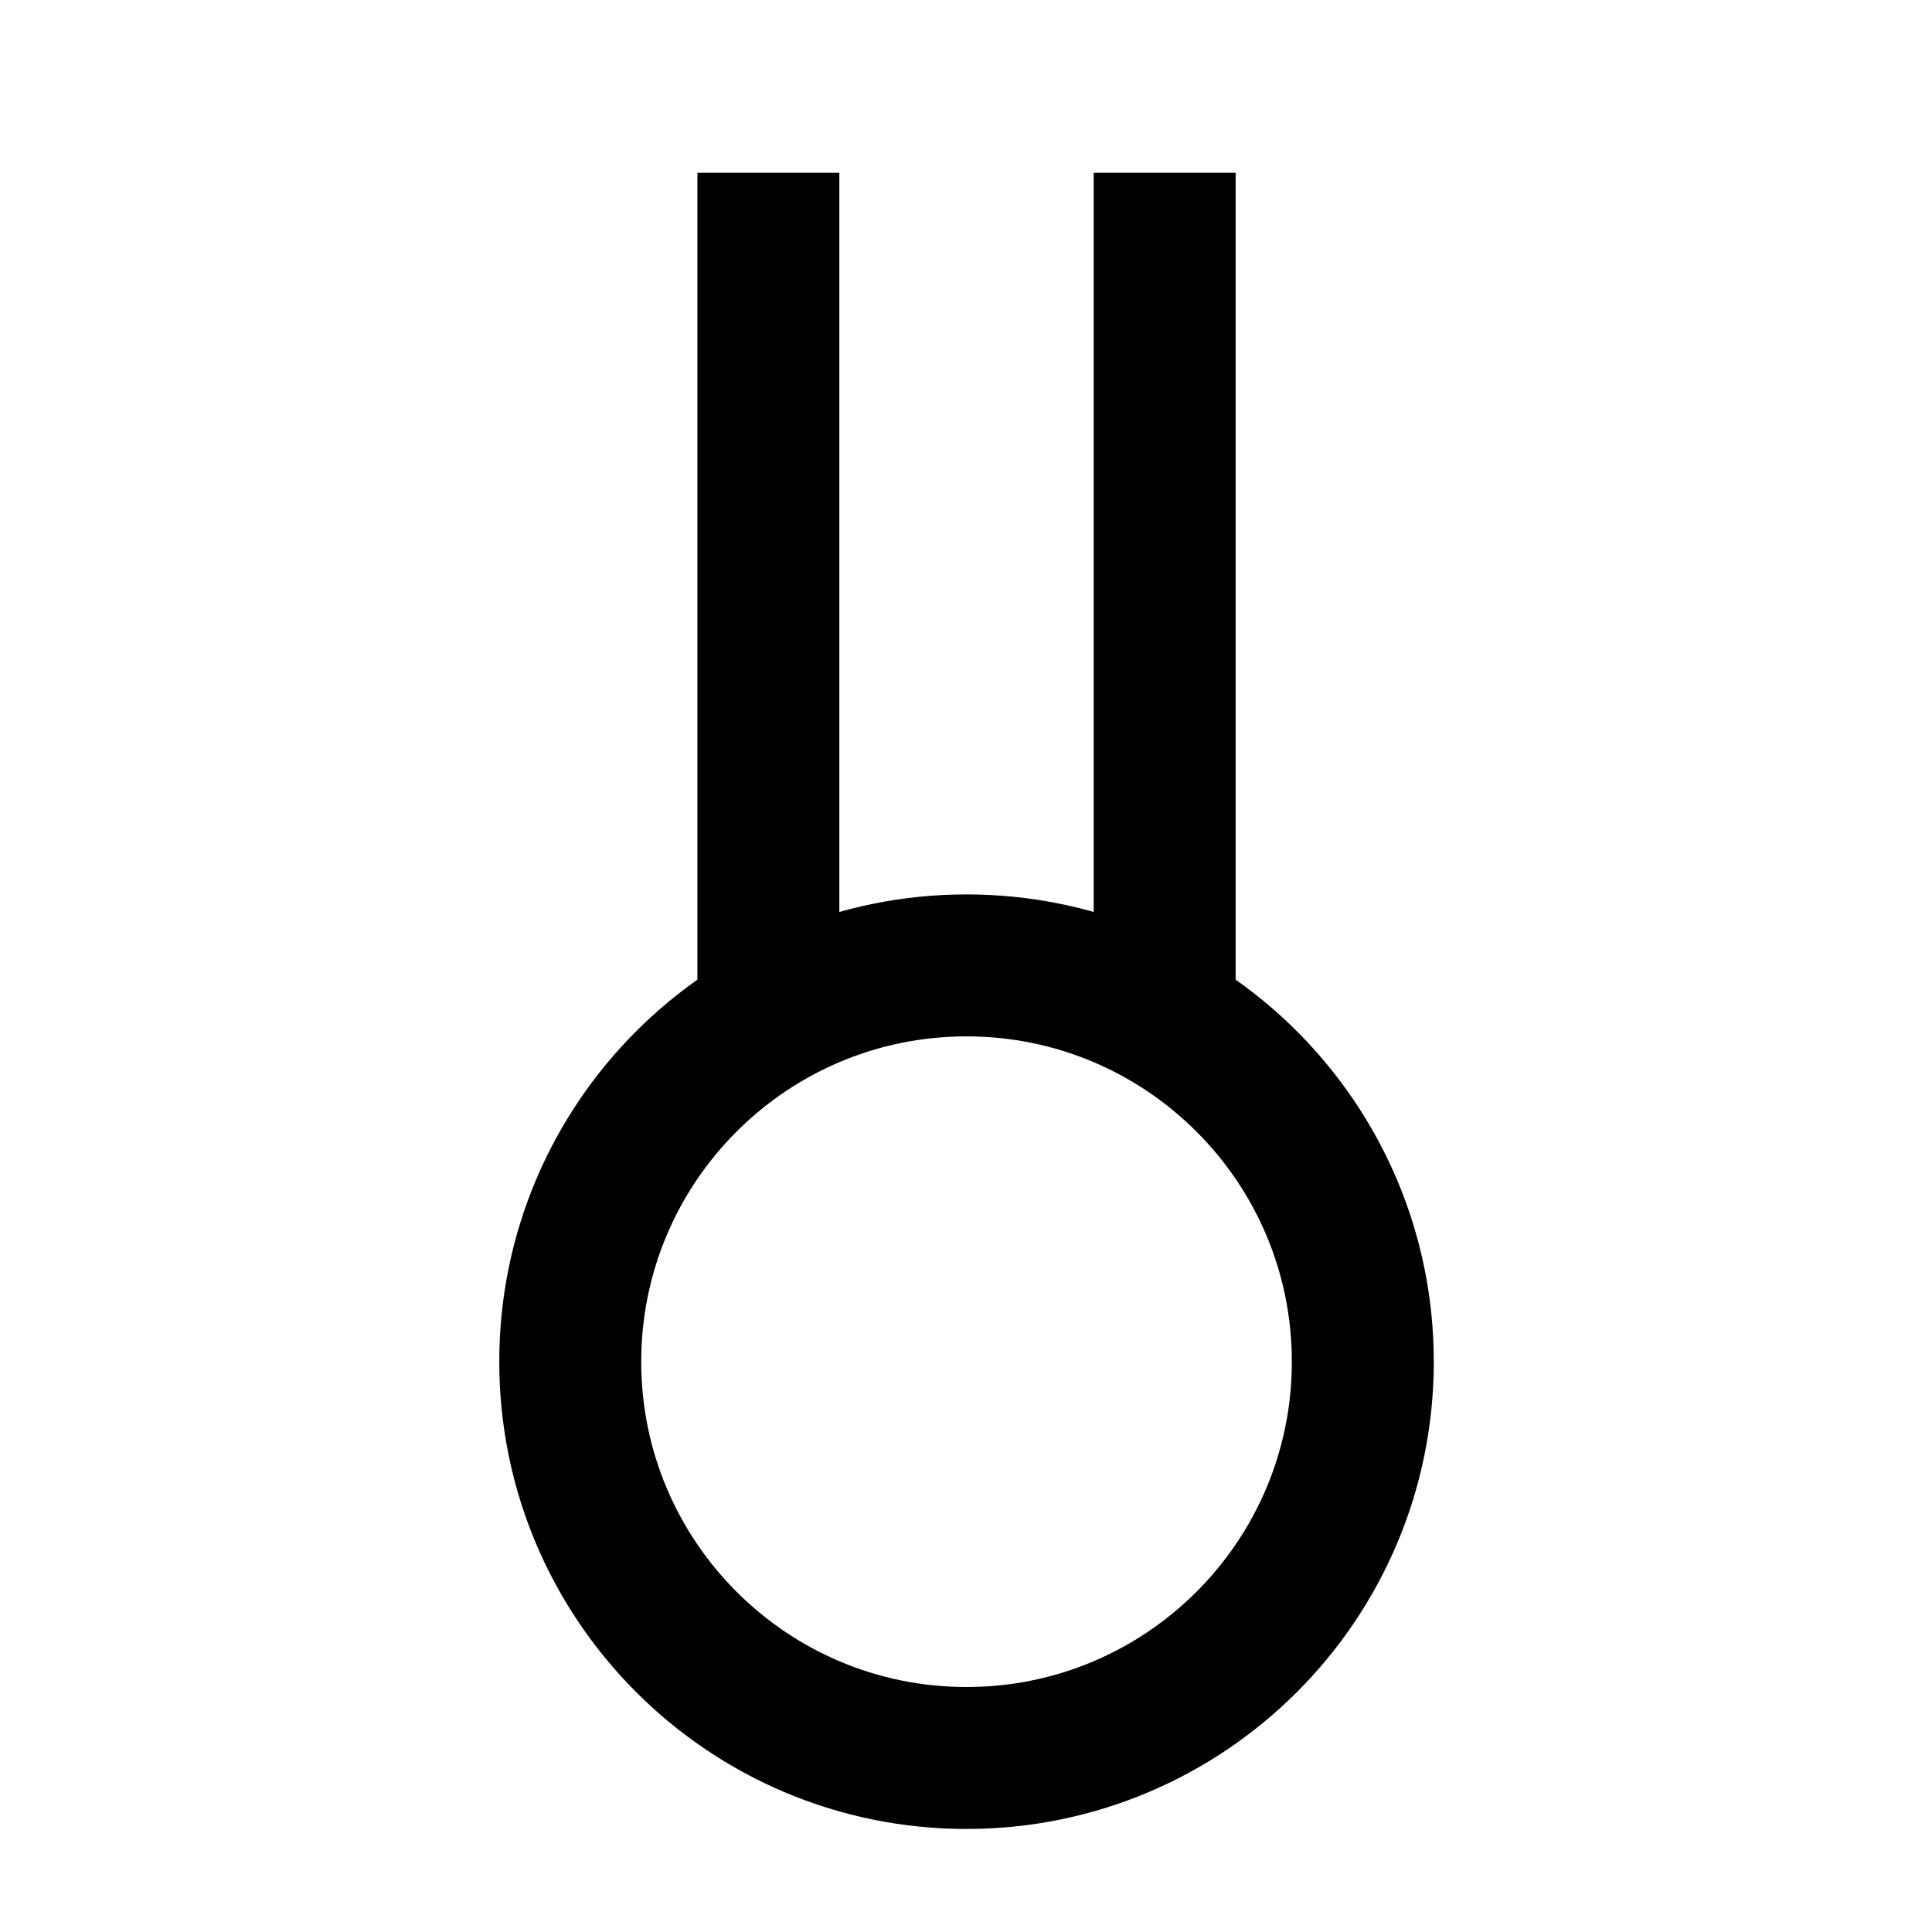
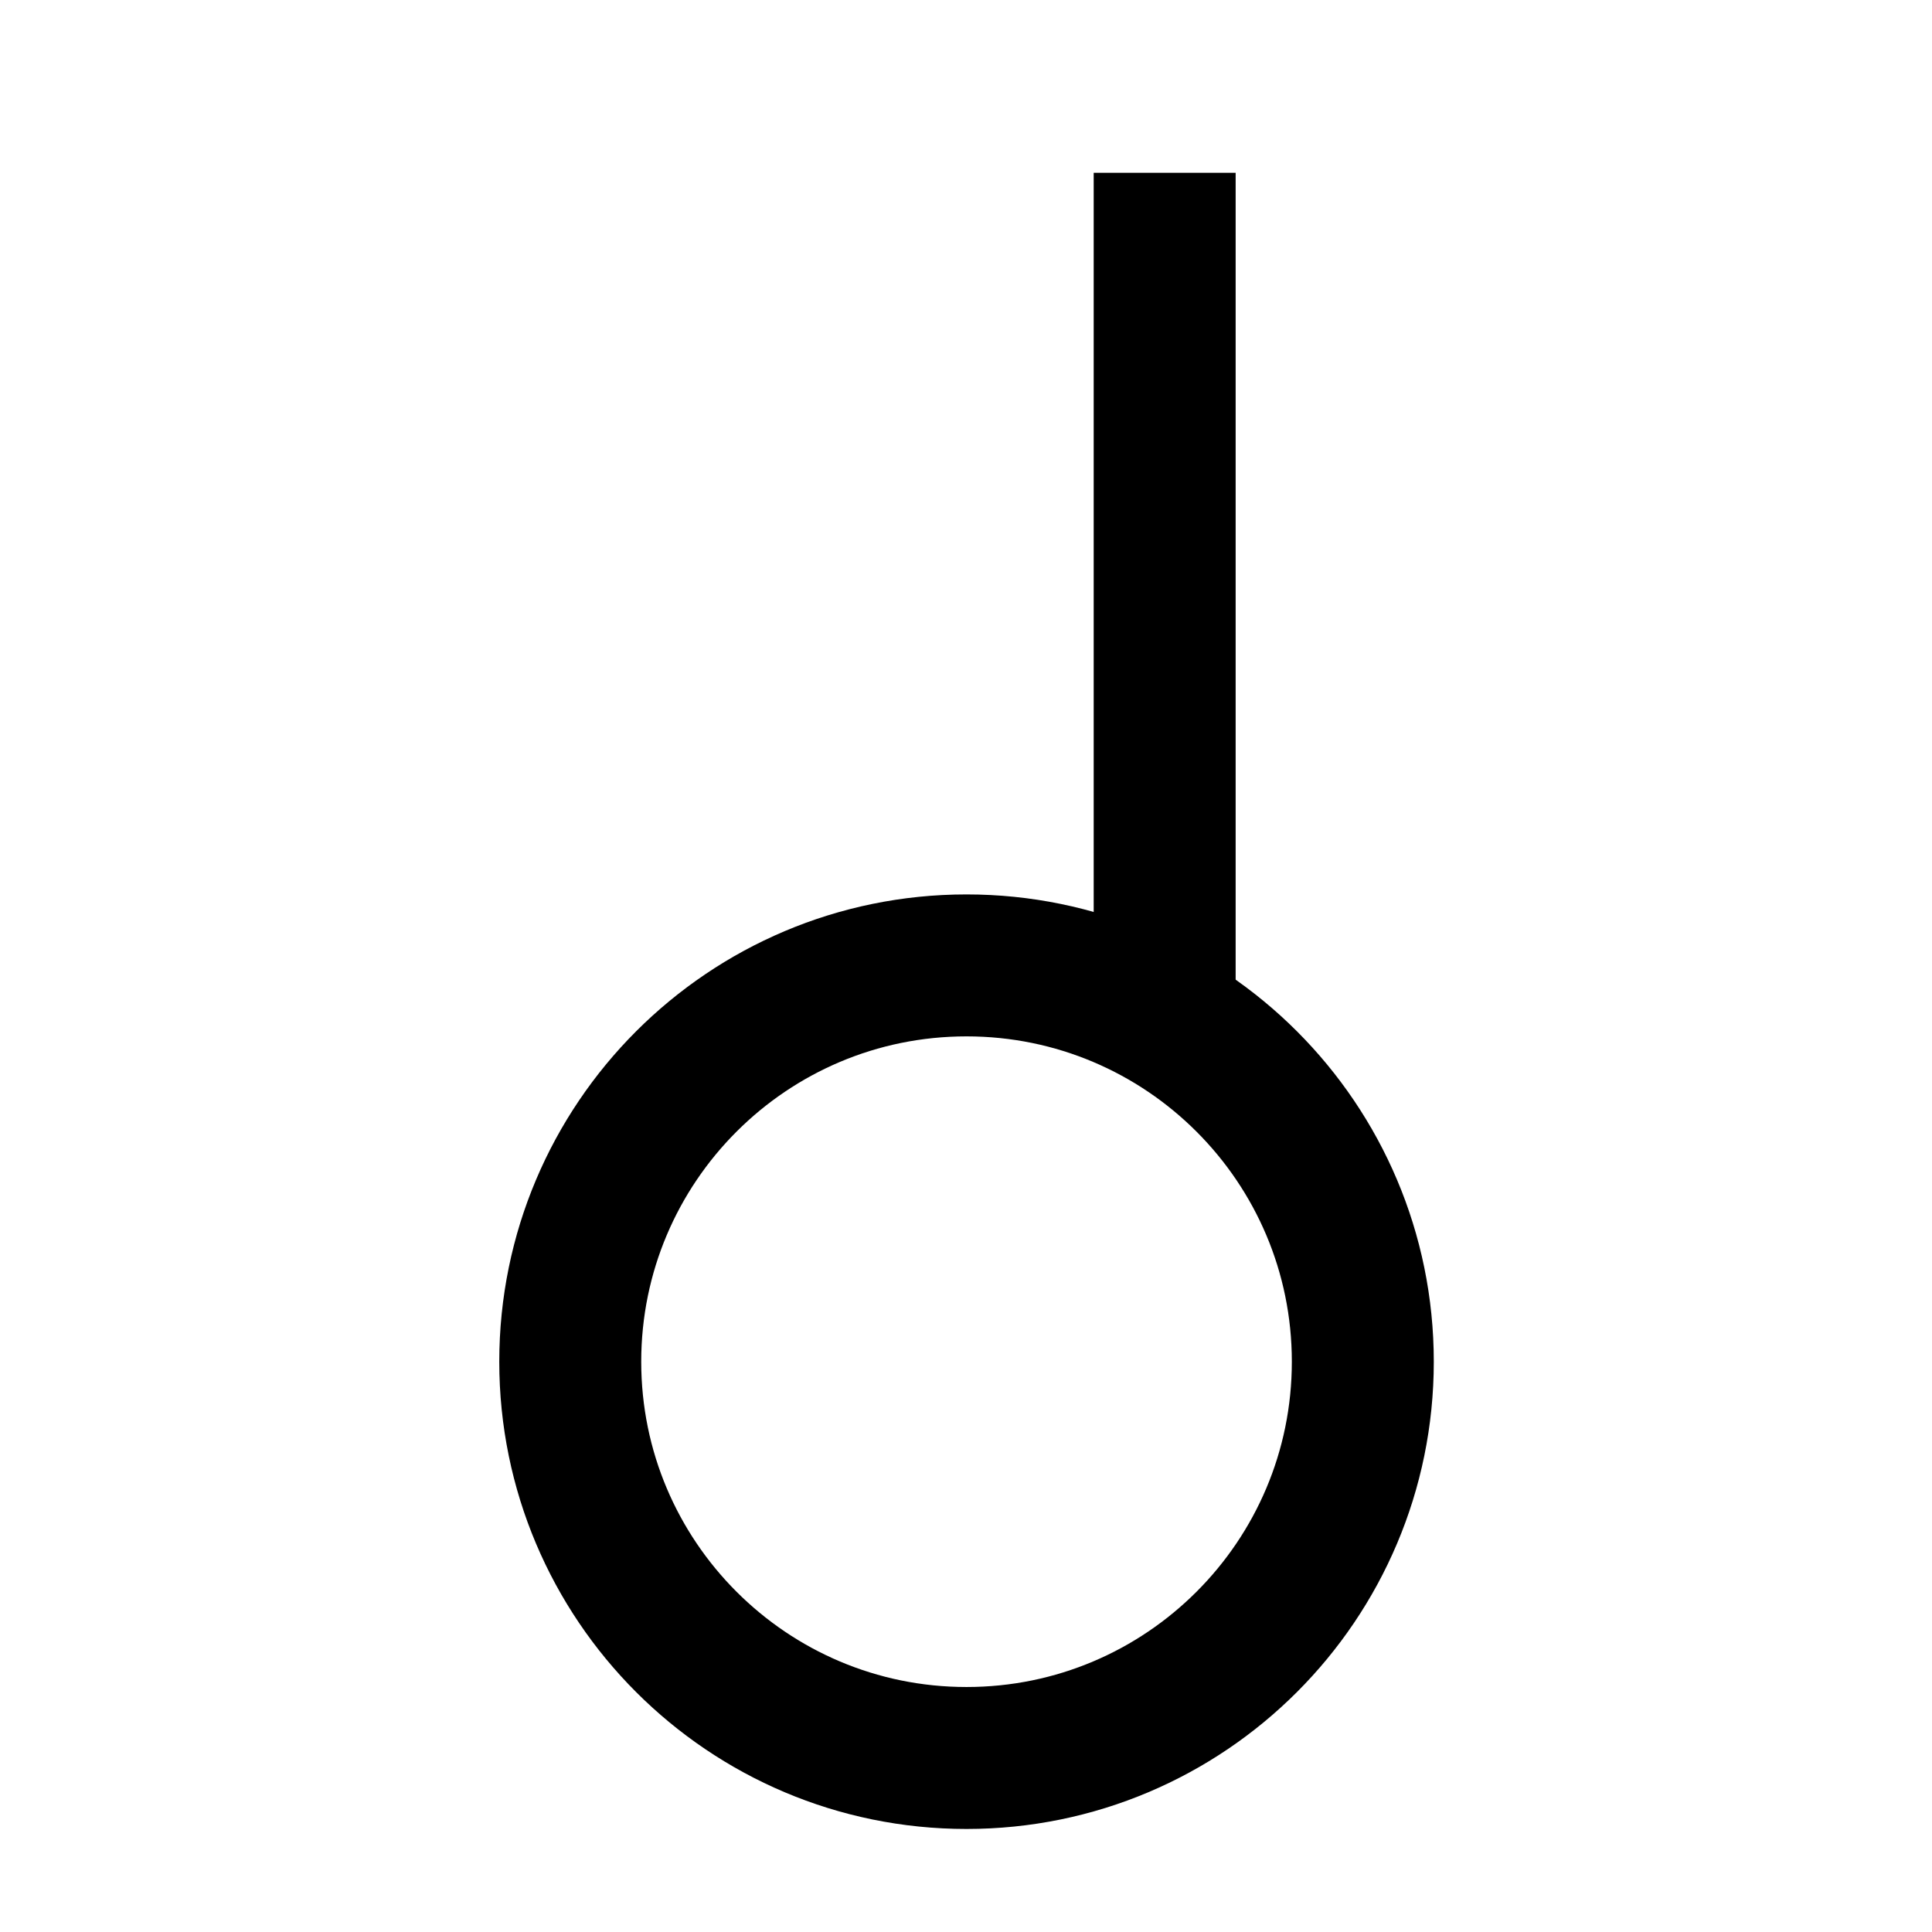
<svg xmlns="http://www.w3.org/2000/svg" width="800px" height="800px" version="1.1" viewBox="144 144 512 512">
  <defs>
    <clipPath id="e">
      <path d="m148.09 148.09h503.8v503.8h-503.8z" />
    </clipPath>
    <clipPath id="d">
-       <path d="m328 171h39v262h-39z" />
-     </clipPath>
+       </clipPath>
    <clipPath id="c">
-       <path d="m504.95 504.95c0-57.961-46.996-104.96-104.96-104.96-57.961 0-104.96 47-104.96 104.96h-419.84c0-289.84 234.96-524.8 524.8-524.8 289.84 0 524.8 234.96 524.8 524.8" />
+       <path d="m504.95 504.95c0-57.961-46.996-104.96-104.96-104.96-57.961 0-104.96 47-104.96 104.96h-419.84" />
    </clipPath>
    <clipPath id="b">
      <path d="m433 171h39v262h-39z" />
    </clipPath>
    <clipPath id="a">
      <path d="m504.95 504.95c0-57.961-46.996-104.96-104.96-104.96-57.961 0-104.96 47-104.96 104.96h-419.84c0-289.84 234.96-524.8 524.8-524.8 289.84 0 524.8 234.96 524.8 524.8" />
    </clipPath>
  </defs>
  <g>
    <g clip-path="url(#e)">
      <path transform="matrix(.627 0 0 -.627 148.09 651.9)" d="m569.49 234.51c0 92.496-74.998 167.5-167.5 167.5-92.496 0-167.49-75.005-167.49-167.5 0-92.503 74.998-167.5 167.49-167.5 92.503 0 167.5 74.998 167.5 167.5z" fill="none" stroke="#000000" stroke-miterlimit="10" stroke-width="60" />
    </g>
    <g clip-path="url(#d)">
      <g clip-path="url(#c)">
        <path transform="matrix(.627 0 0 -.627 148.09 651.9)" d="m318.24 379.55v357.46" fill="none" stroke="#000000" stroke-miterlimit="10" stroke-width="60" />
      </g>
    </g>
    <g clip-path="url(#b)">
      <g clip-path="url(#a)">
        <path transform="matrix(.627 0 0 -.627 148.09 651.9)" d="m485.74 379.55v357.46" fill="none" stroke="#000000" stroke-miterlimit="10" stroke-width="60" />
      </g>
    </g>
  </g>
</svg>